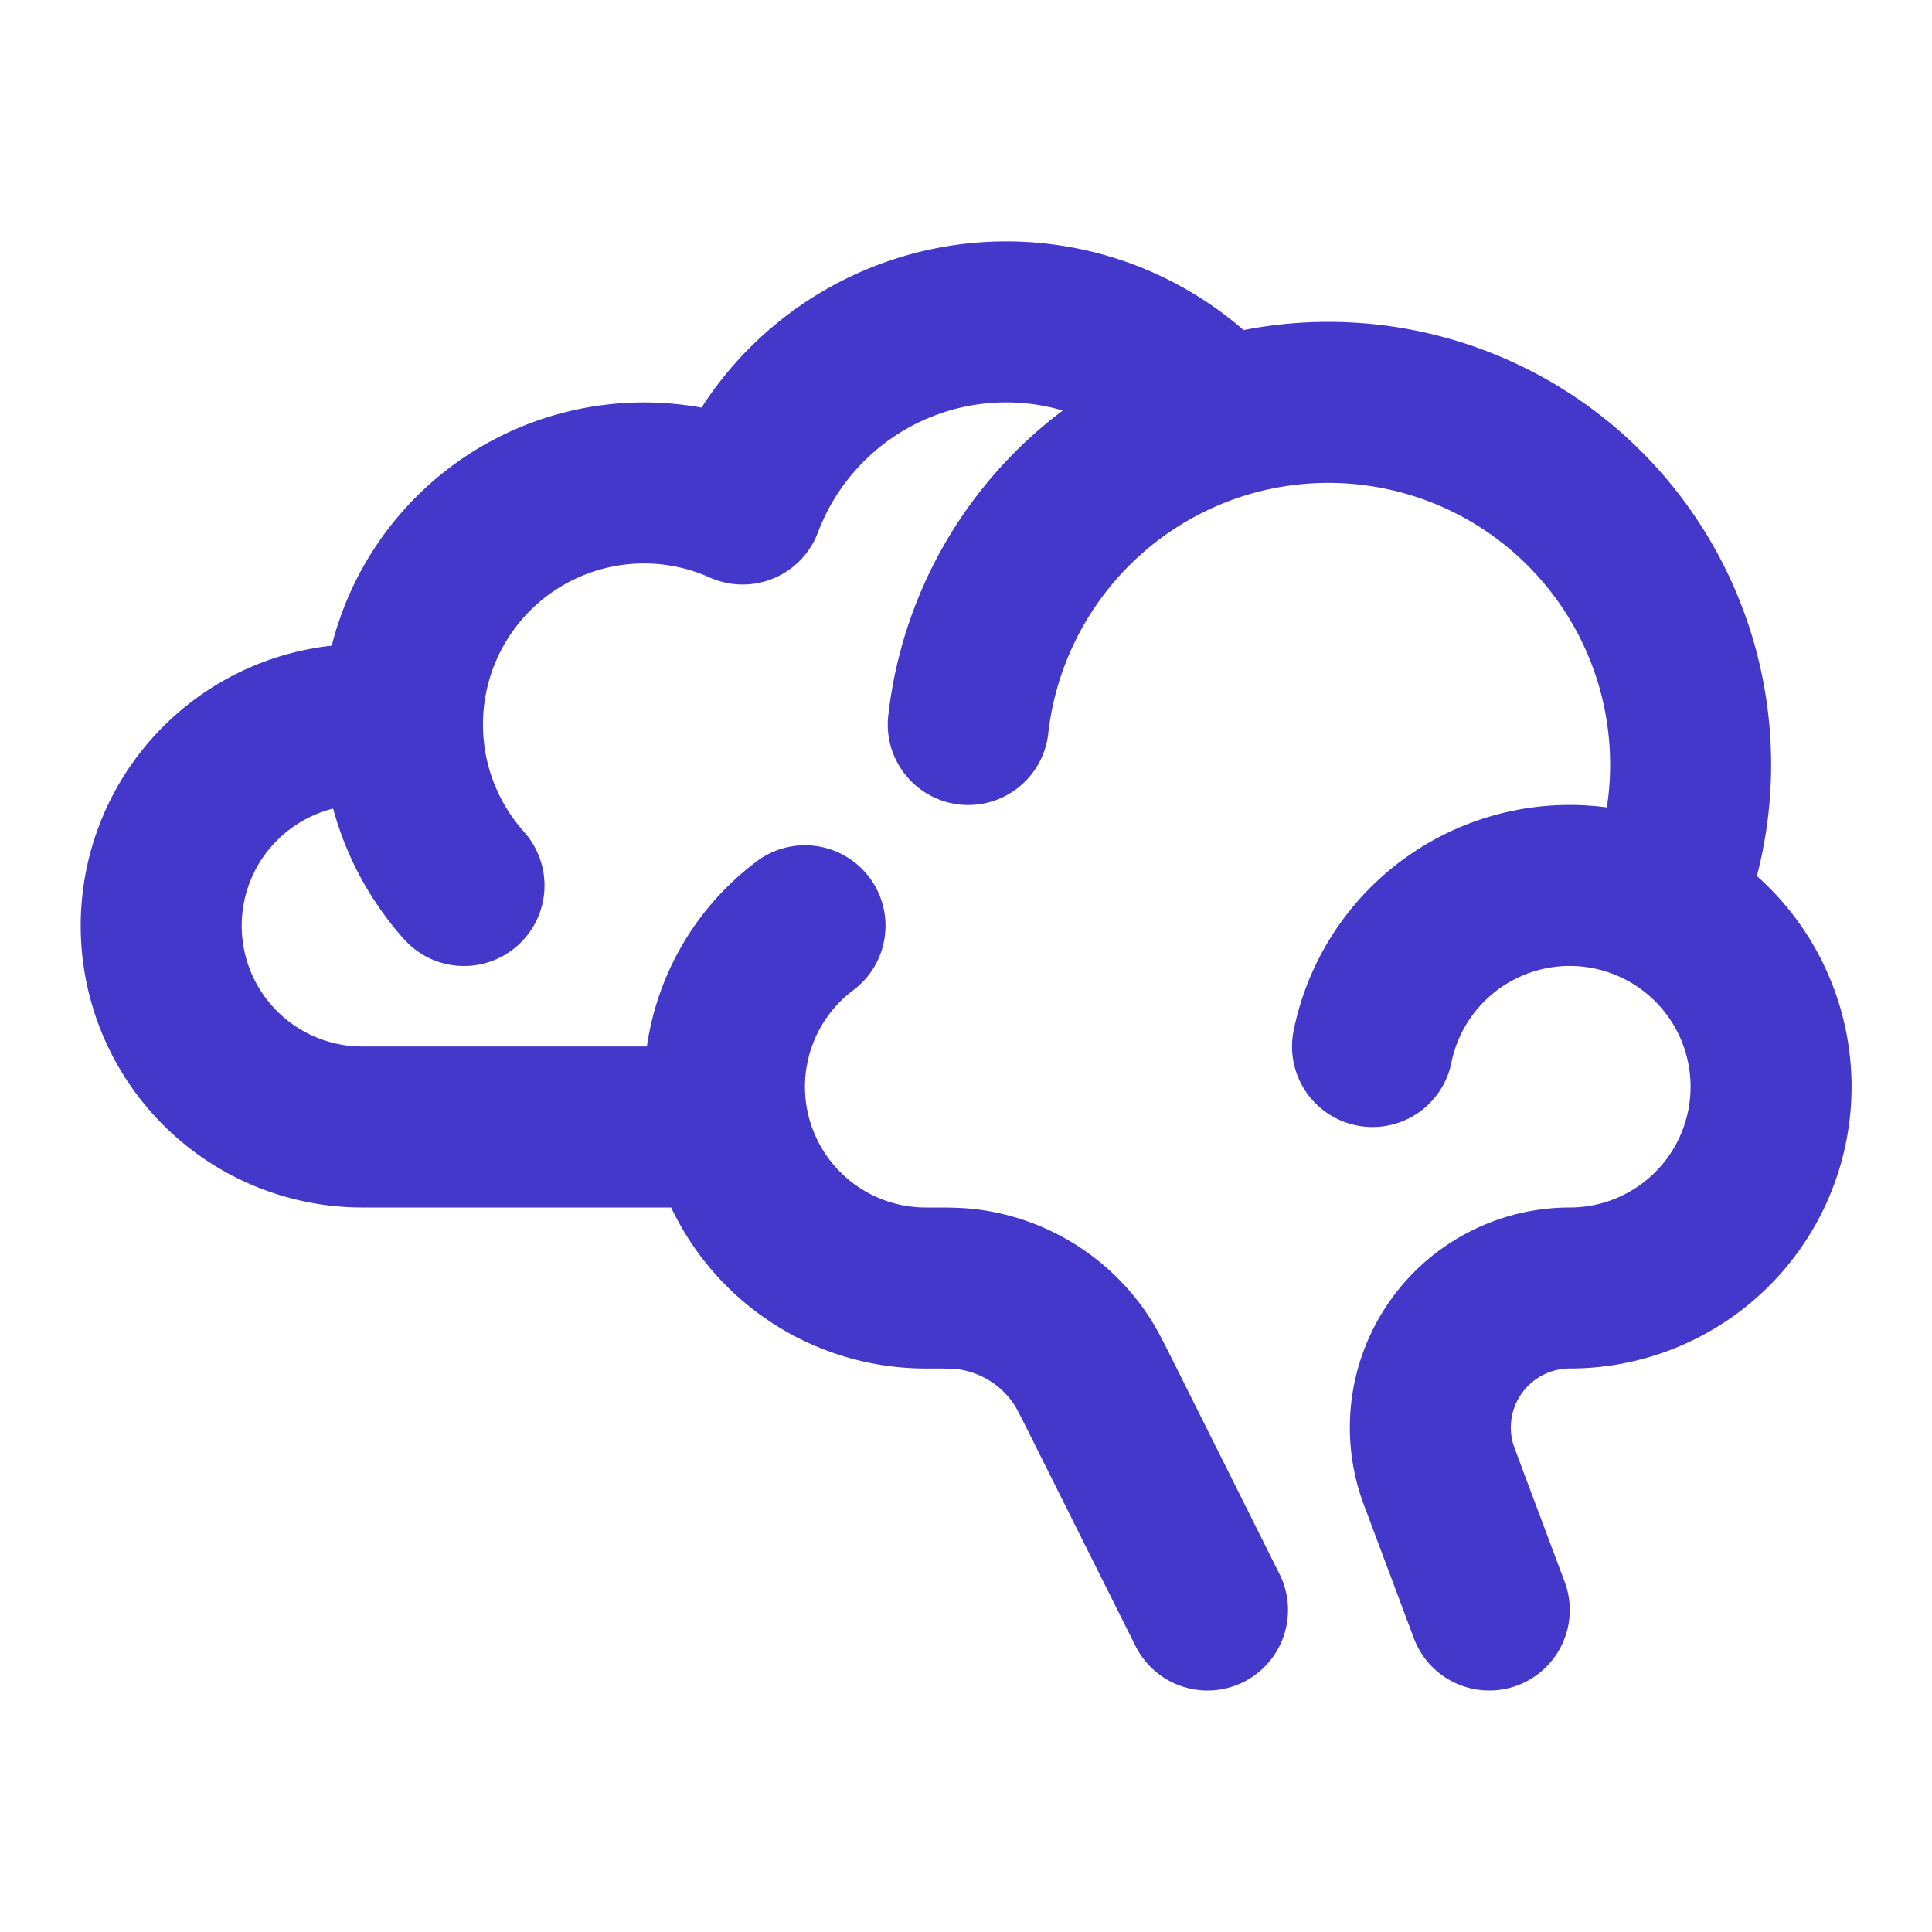
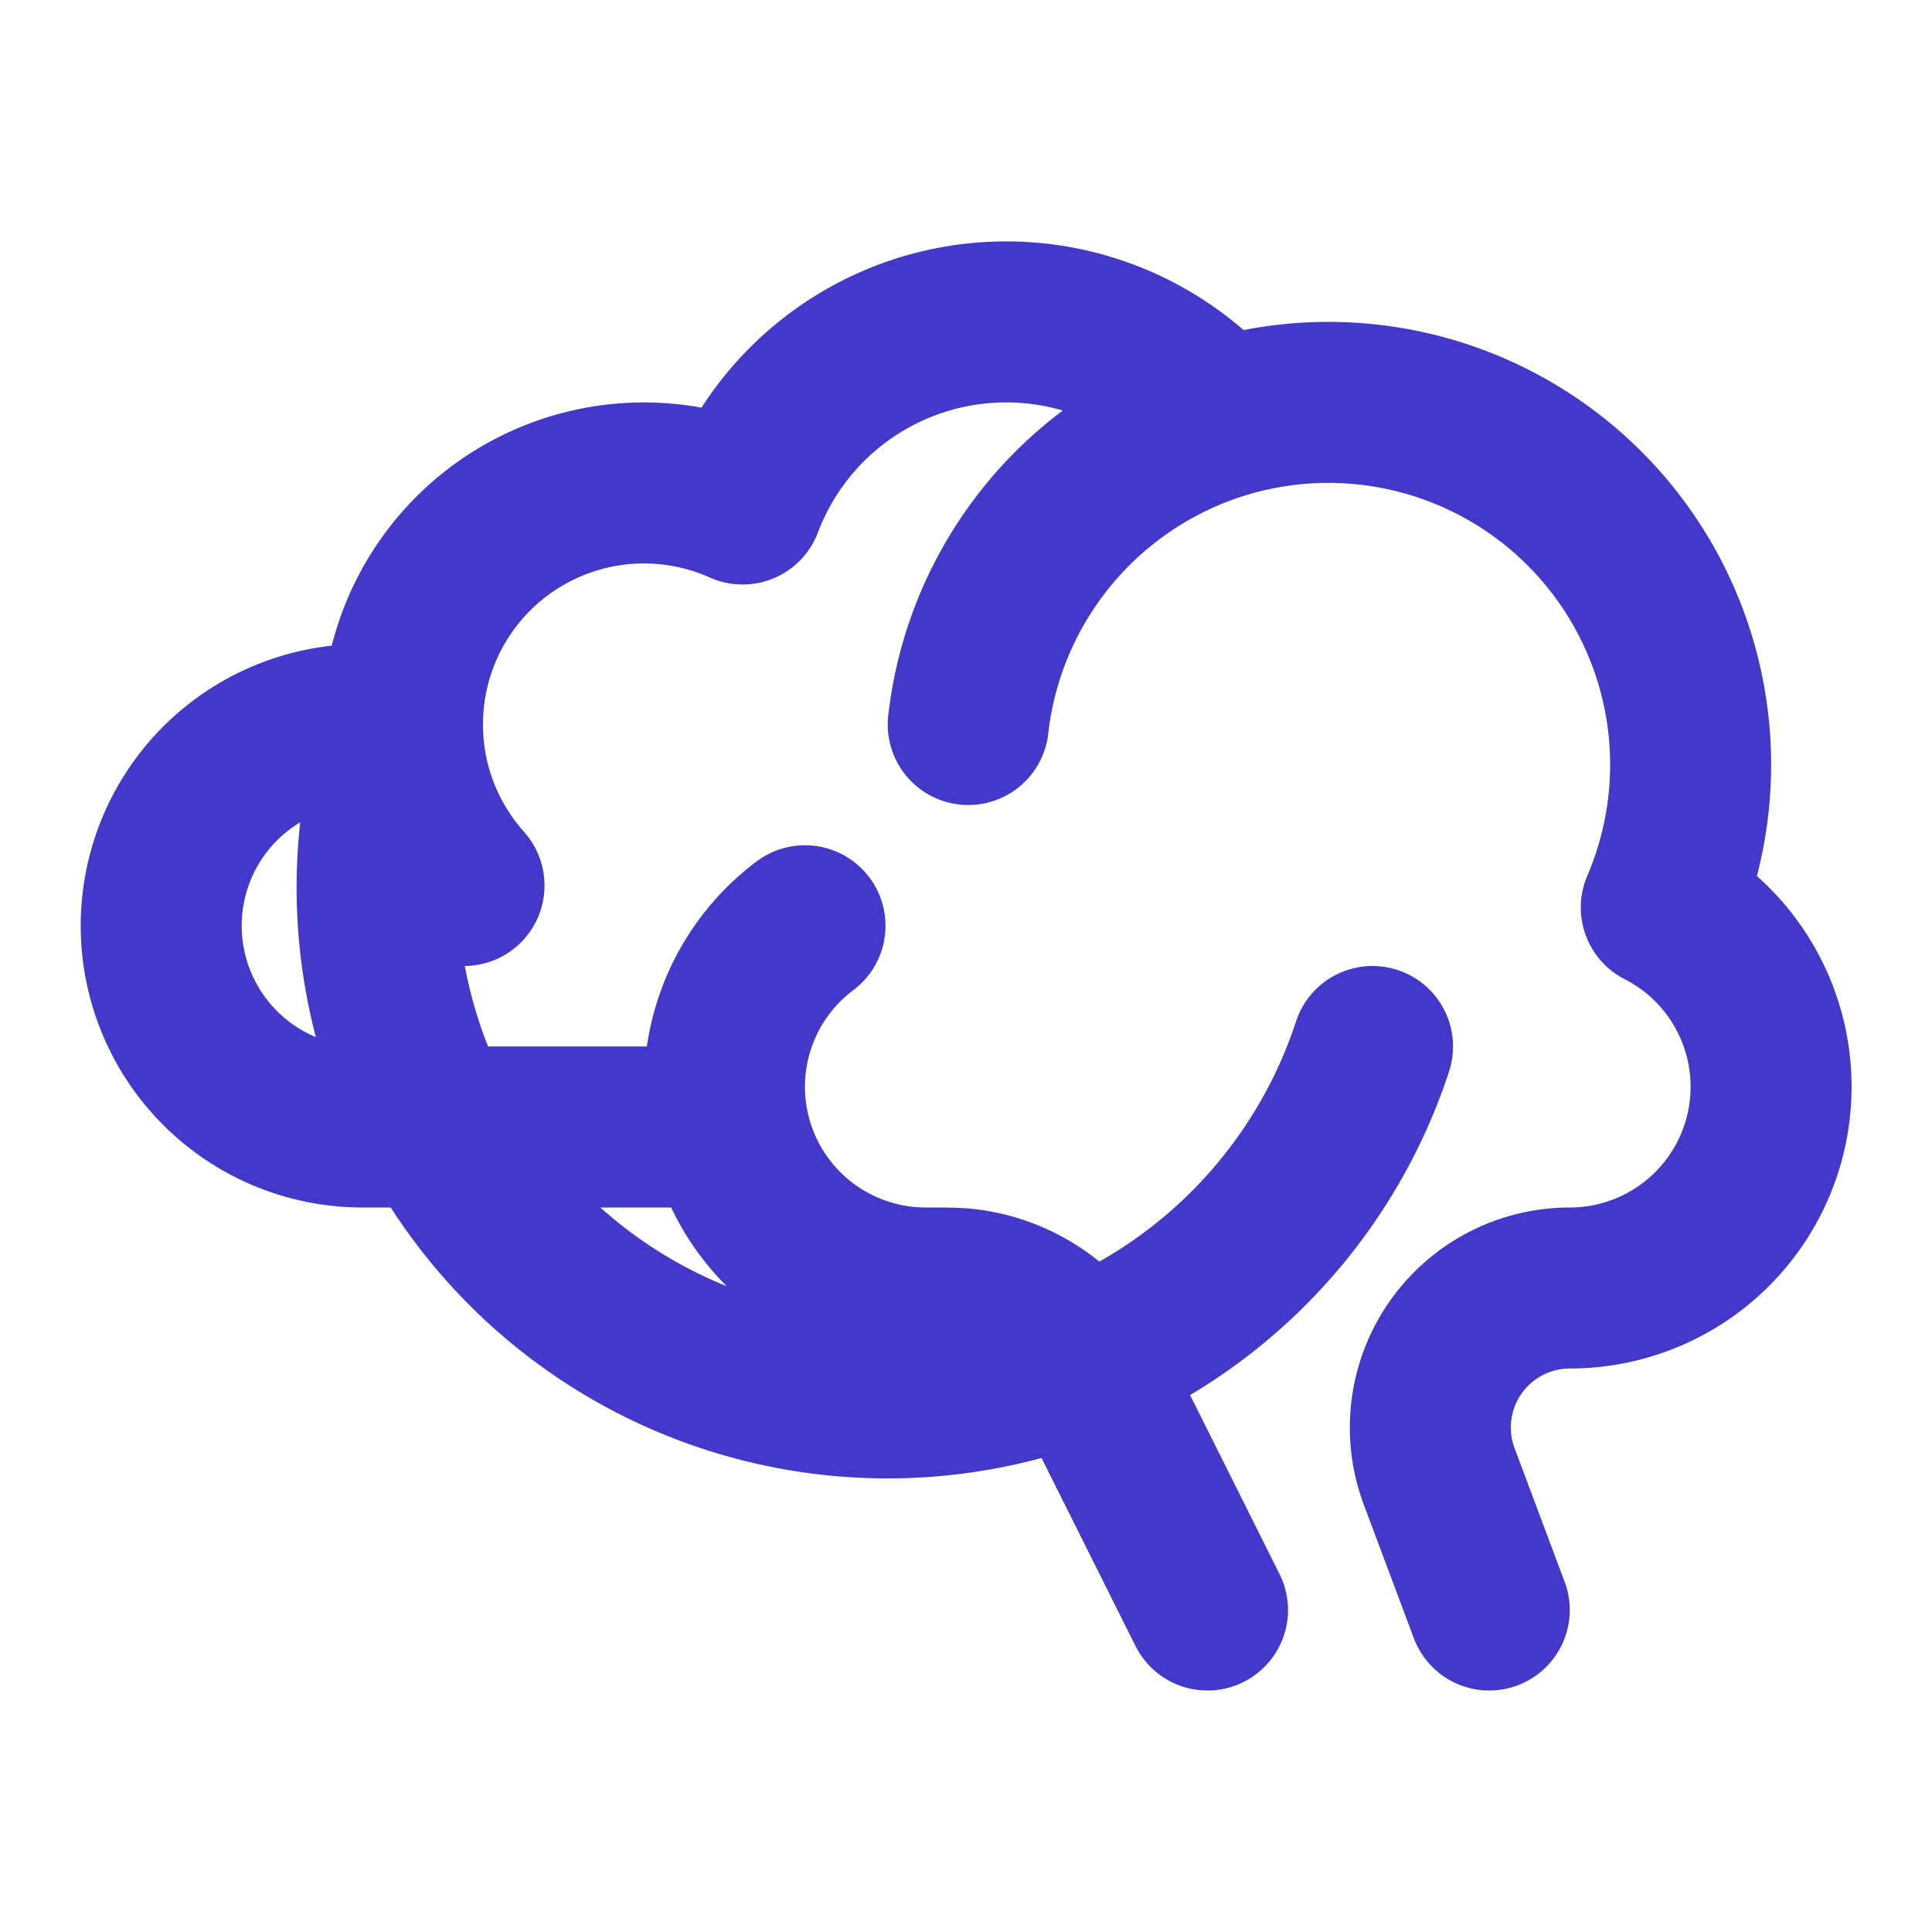
<svg xmlns="http://www.w3.org/2000/svg" width="60" height="60" viewBox="0 0 24 24">
-   <path fill="none" stroke="currentColor" stroke-linecap="round" stroke-linejoin="round" stroke-width="2" d="M15.145 5.208a3.5 3.5 0 0 0-5.92 1.053A3 3 0 0 0 5 9.051m10.145-3.843a4.5 4.5 0 0 1 5.492 6.065m-5.492-6.065A4.51 4.51 0 0 0 12.028 9M9.05 14a2.5 2.5 0 0 0 2.45 2c.255 0 .382 0 .5.014a2 2 0 0 1 1.435.887c.065.099.122.213.236.44L15 20m-5.95-6a2.5 2.5 0 0 1 .95-2.5M9.05 14H4.5A2.5 2.5 0 1 1 5 9.05m15.637 2.223A2.5 2.5 0 0 0 17.05 13m3.587-1.727A2.5 2.5 0 0 1 19.5 16a1.733 1.733 0 0 0-1.622 2.34L18.5 20M5 9.05c.013.749.3 1.43.764 1.95" color="#4338CA" />
+   <path fill="none" stroke="currentColor" stroke-linecap="round" stroke-linejoin="round" stroke-width="2" d="M15.145 5.208a3.5 3.5 0 0 0-5.92 1.053A3 3 0 0 0 5 9.051m10.145-3.843a4.5 4.5 0 0 1 5.492 6.065m-5.492-6.065A4.51 4.51 0 0 0 12.028 9M9.05 14a2.5 2.5 0 0 0 2.45 2c.255 0 .382 0 .5.014a2 2 0 0 1 1.435.887c.065.099.122.213.236.44L15 20m-5.95-6a2.5 2.5 0 0 1 .95-2.5M9.05 14H4.5A2.5 2.5 0 1 1 5 9.05A2.5 2.5 0 0 0 17.05 13m3.587-1.727A2.5 2.5 0 0 1 19.5 16a1.733 1.733 0 0 0-1.622 2.34L18.5 20M5 9.05c.013.749.3 1.43.764 1.95" color="#4338CA" />
</svg>